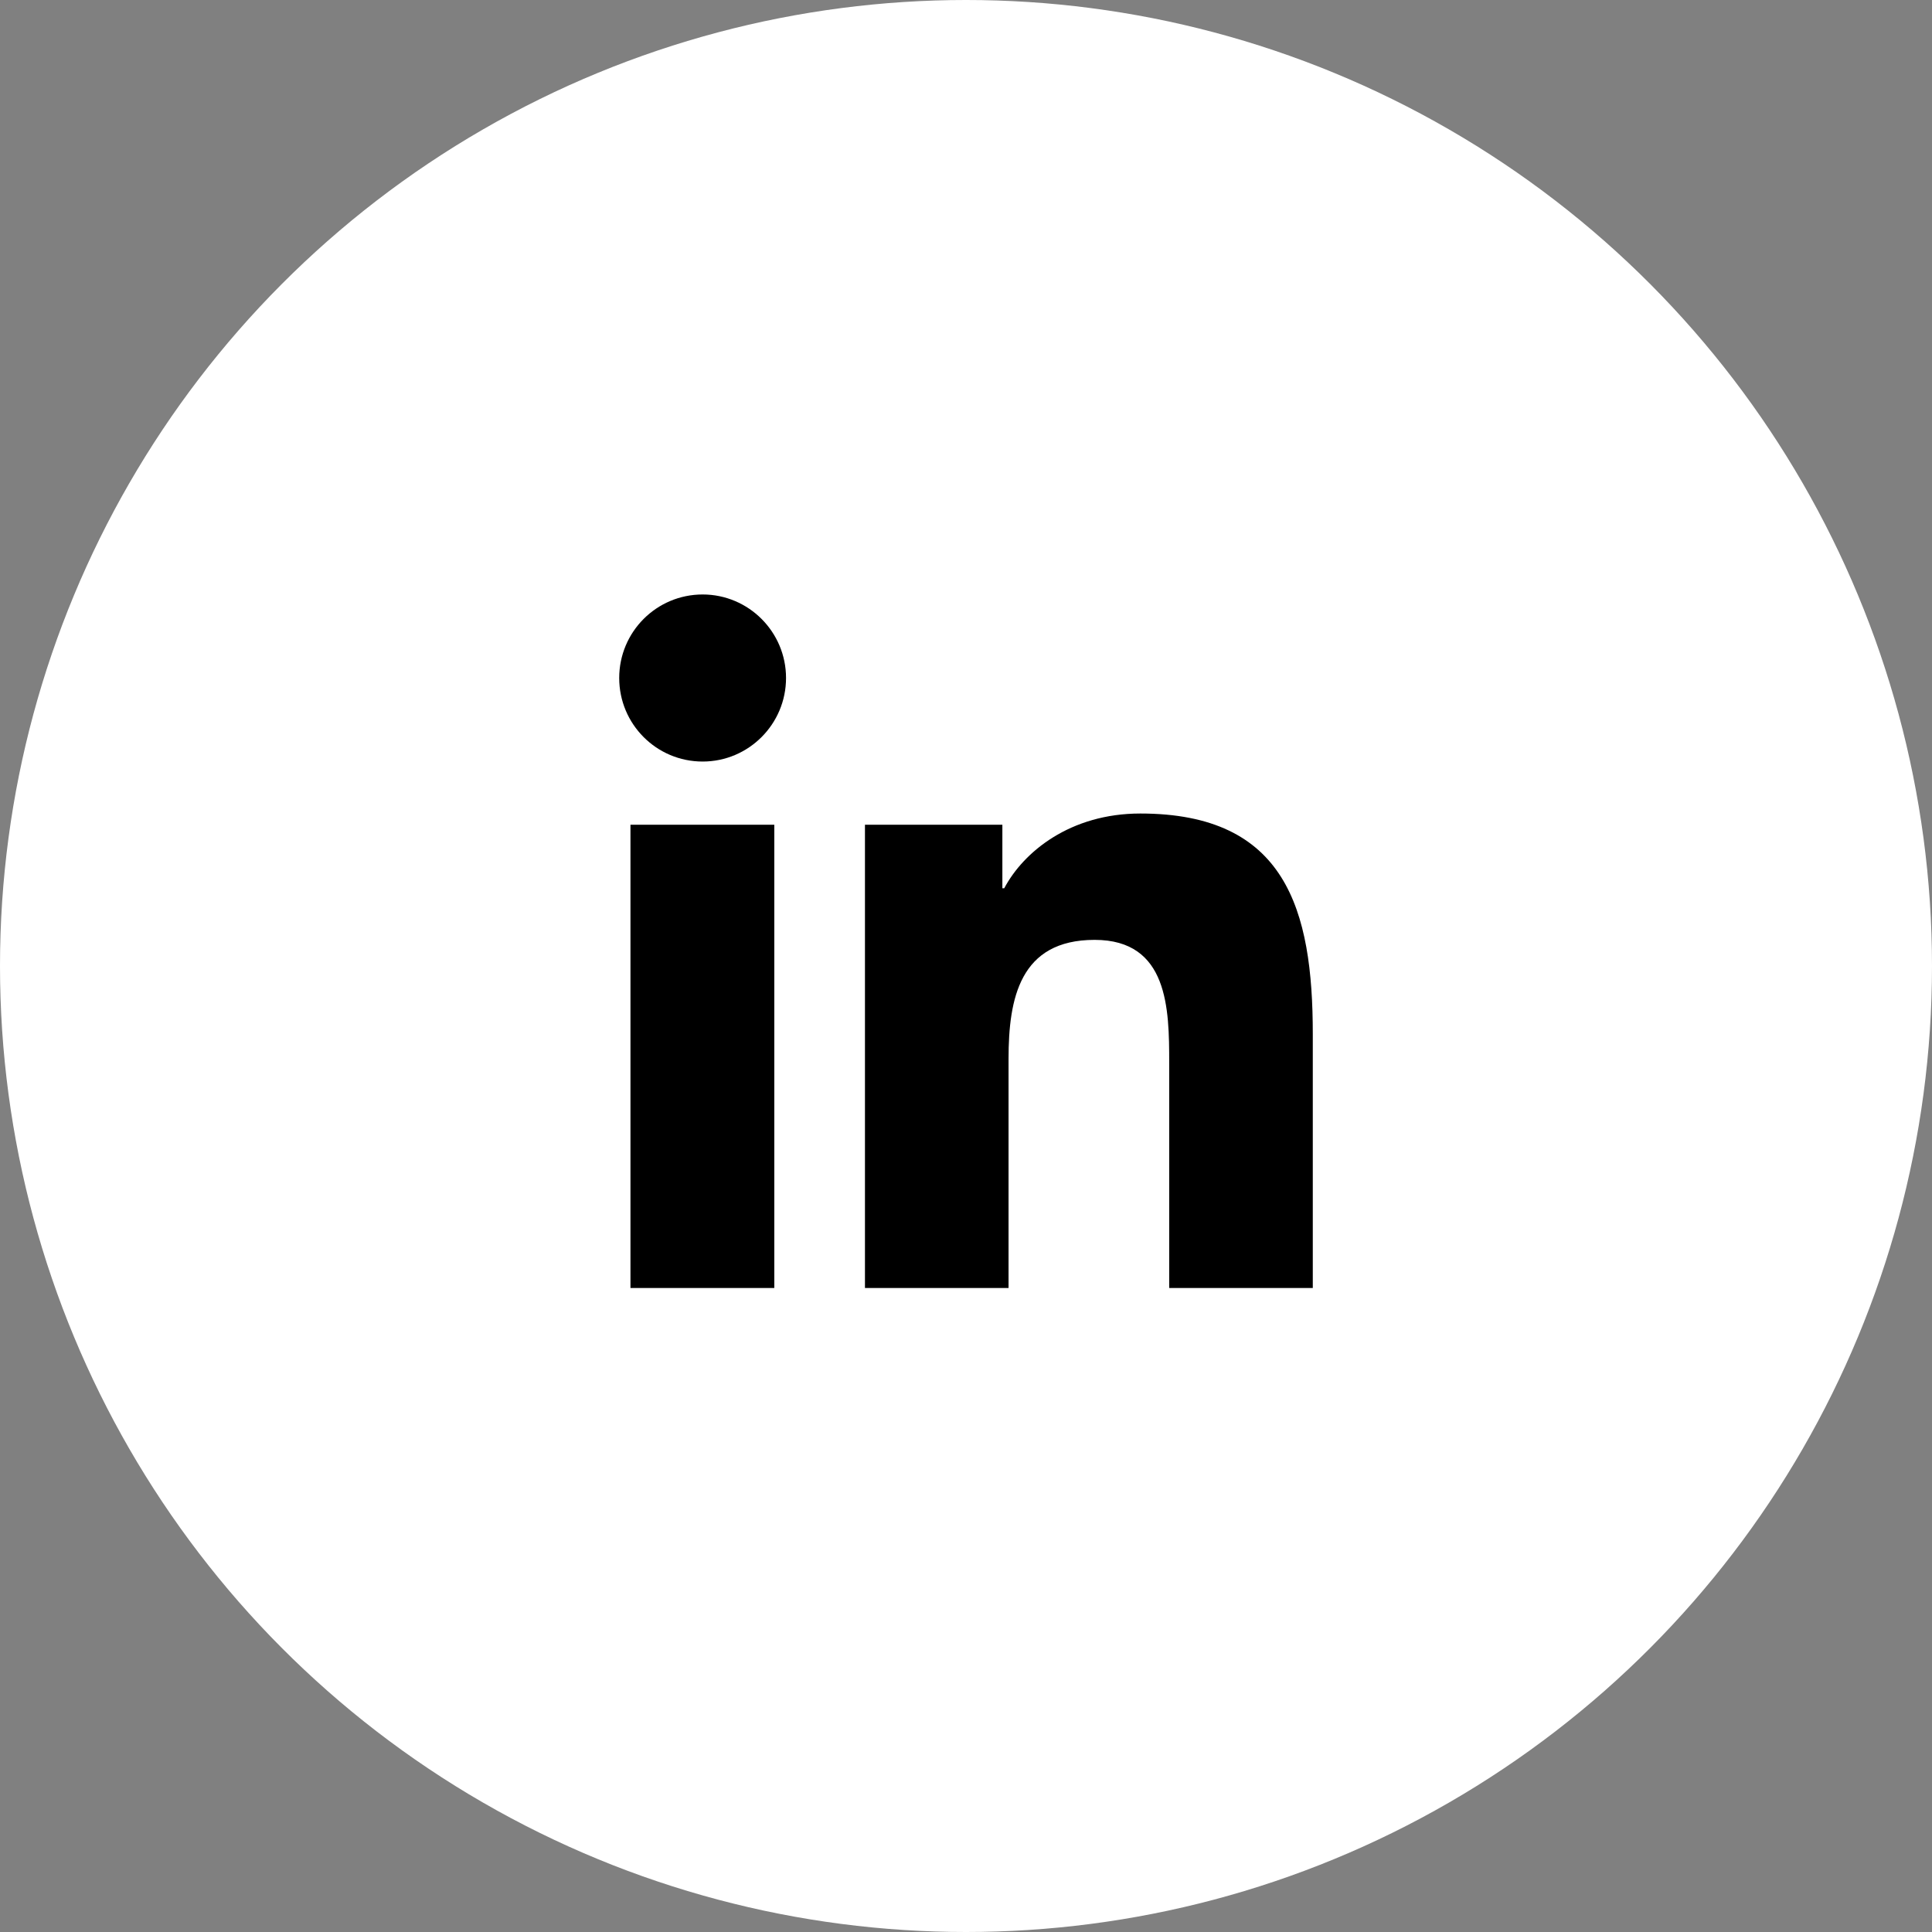
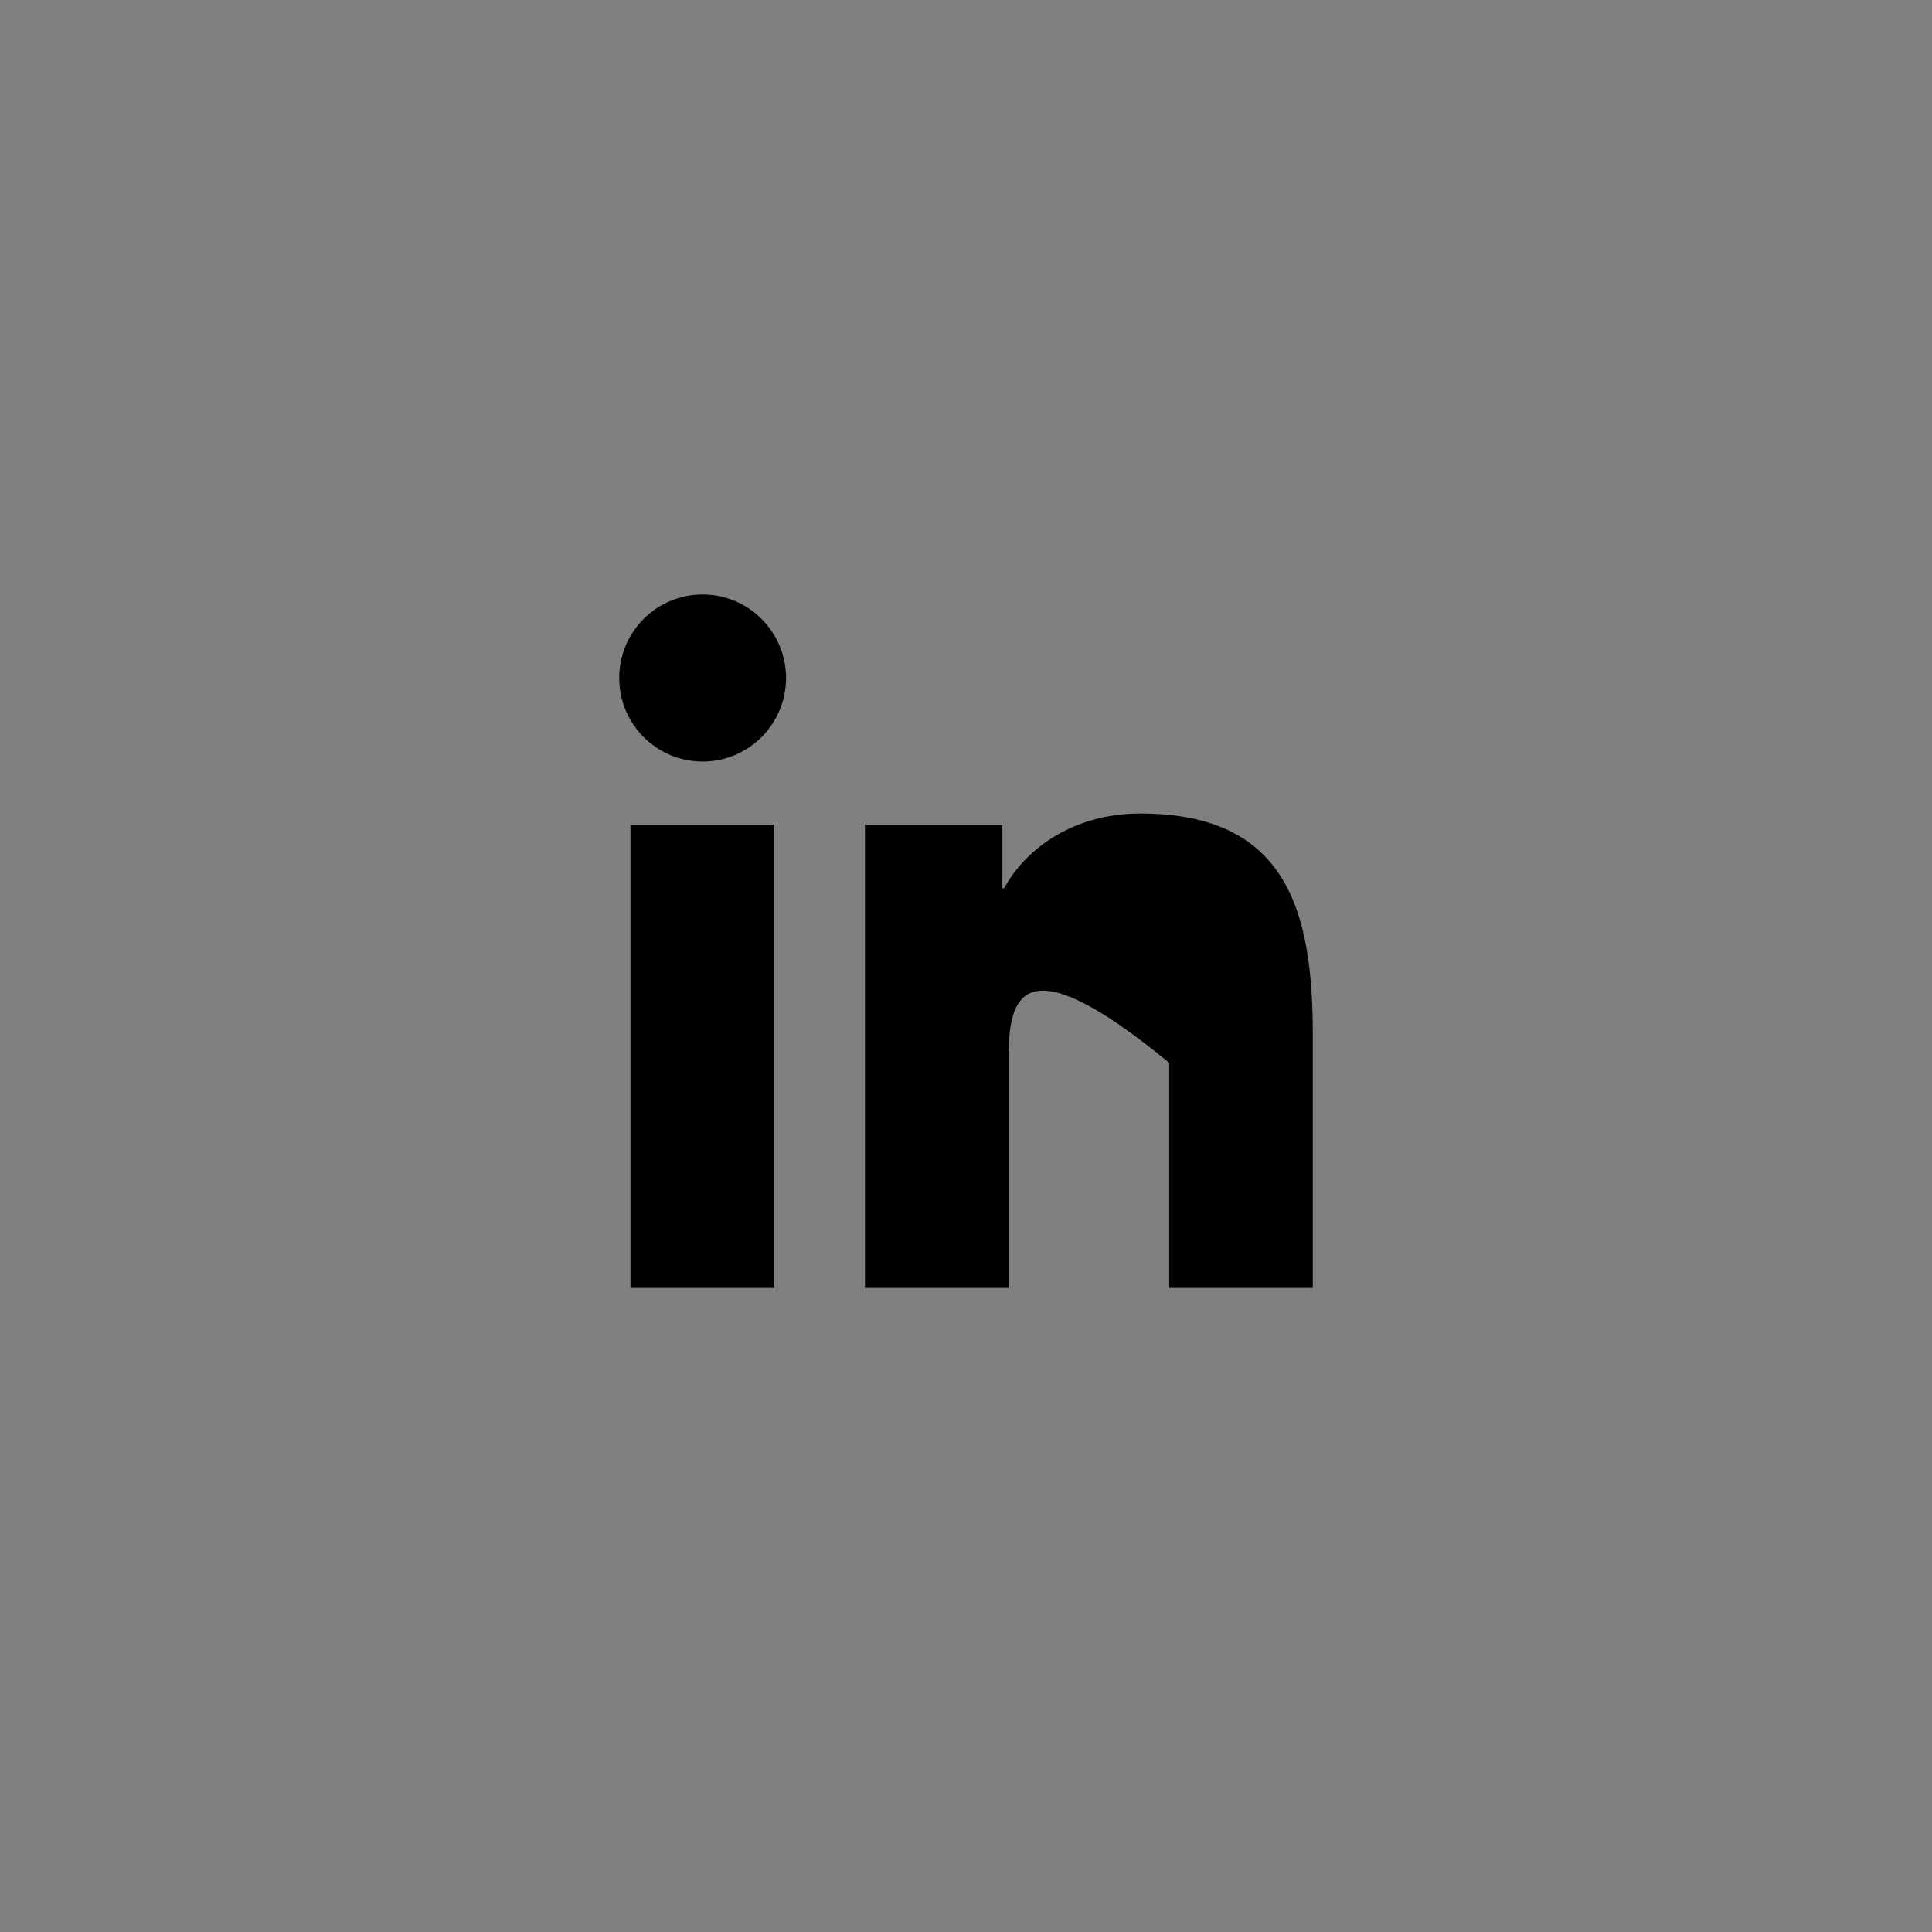
<svg xmlns="http://www.w3.org/2000/svg" width="40" height="40" viewBox="0 0 40 40" fill="none">
  <rect x="0" y="0" width="40" height="40" fill="#808080" stroke="none" />
-   <circle cx="20" cy="20" r="20" fill="white" />
-   <path d="M16.031 26.667H13.053V17.075H16.031V26.667ZM23.609 16.843C26.621 16.843 27.18 18.828 27.18 21.411V26.667H24.207V22.004C24.207 20.89 24.191 19.459 22.663 19.459C21.113 19.459 20.881 20.674 20.881 21.921V26.667H17.908V17.075H20.753V18.39H20.792C21.191 17.636 22.159 16.843 23.609 16.843ZM14.548 12.308C15.5 12.308 16.274 13.084 16.274 14.037C16.274 14.991 15.5 15.767 14.548 15.767C13.59 15.767 12.82 14.991 12.82 14.037C12.82 13.084 13.59 12.308 14.548 12.308Z" fill="black" />
+   <path d="M16.031 26.667H13.053V17.075H16.031V26.667ZM23.609 16.843C26.621 16.843 27.18 18.828 27.18 21.411V26.667H24.207V22.004C21.113 19.459 20.881 20.674 20.881 21.921V26.667H17.908V17.075H20.753V18.39H20.792C21.191 17.636 22.159 16.843 23.609 16.843ZM14.548 12.308C15.5 12.308 16.274 13.084 16.274 14.037C16.274 14.991 15.5 15.767 14.548 15.767C13.59 15.767 12.82 14.991 12.82 14.037C12.82 13.084 13.59 12.308 14.548 12.308Z" fill="black" />
</svg>